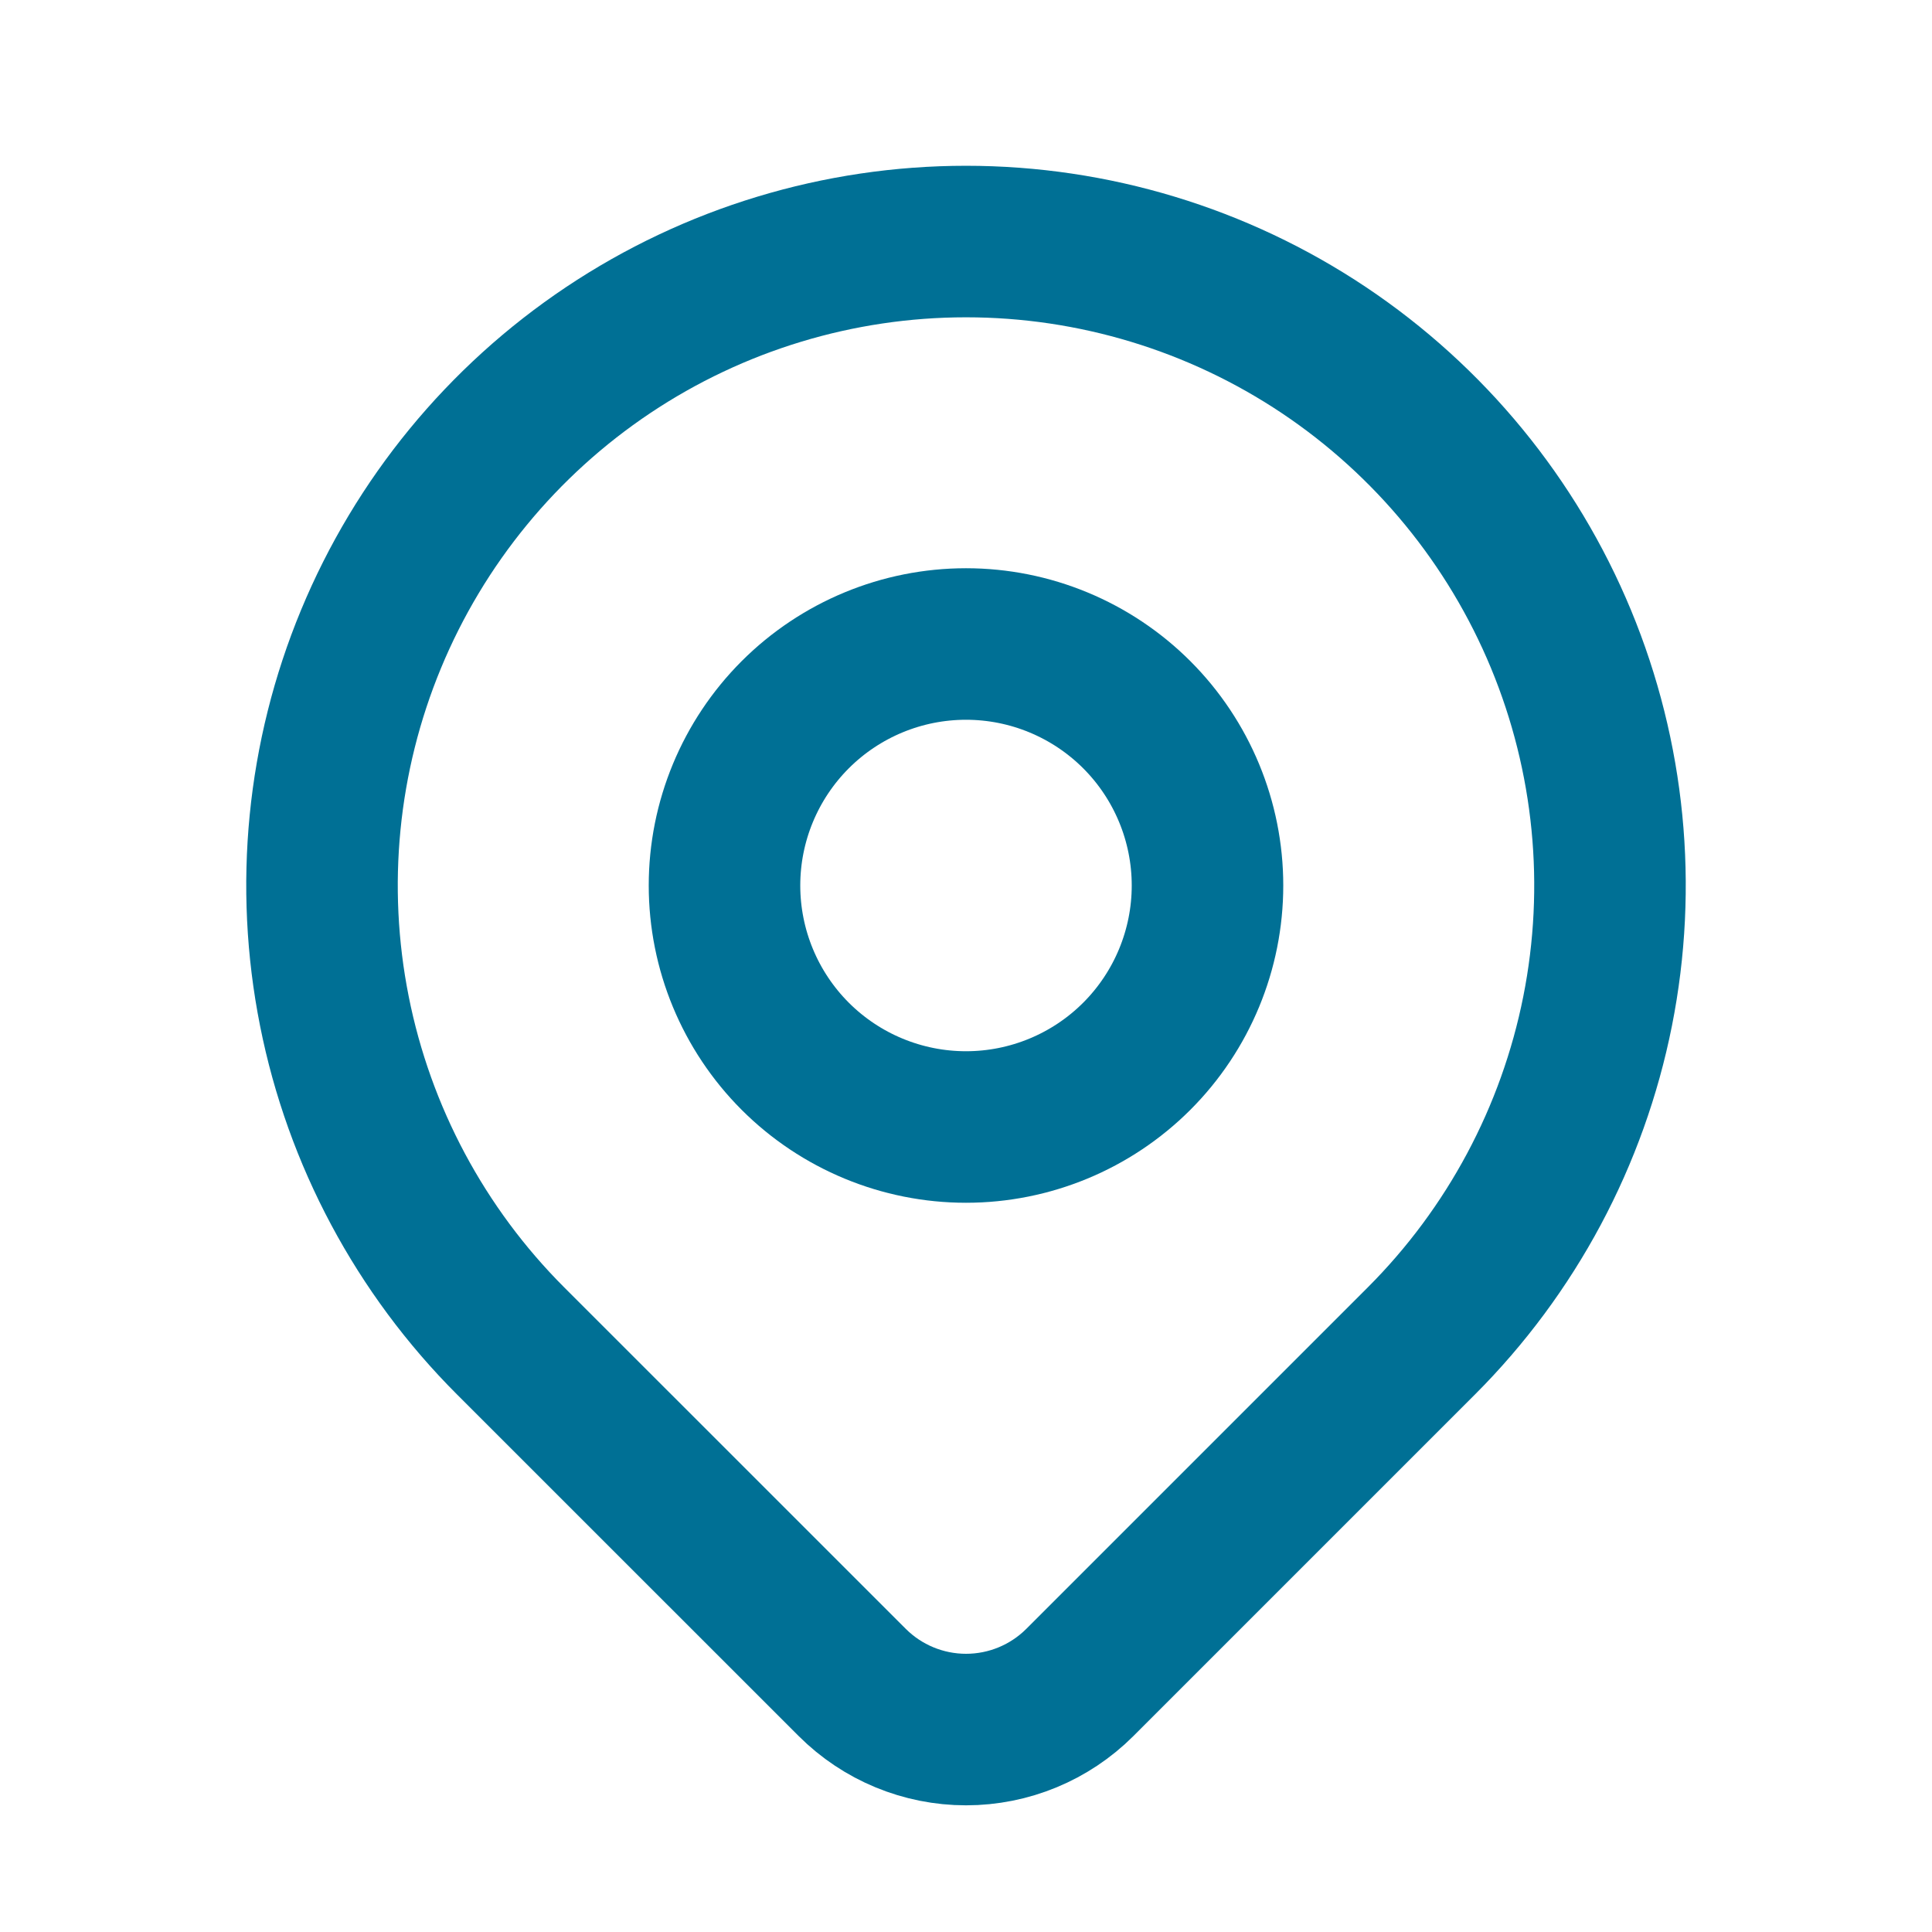
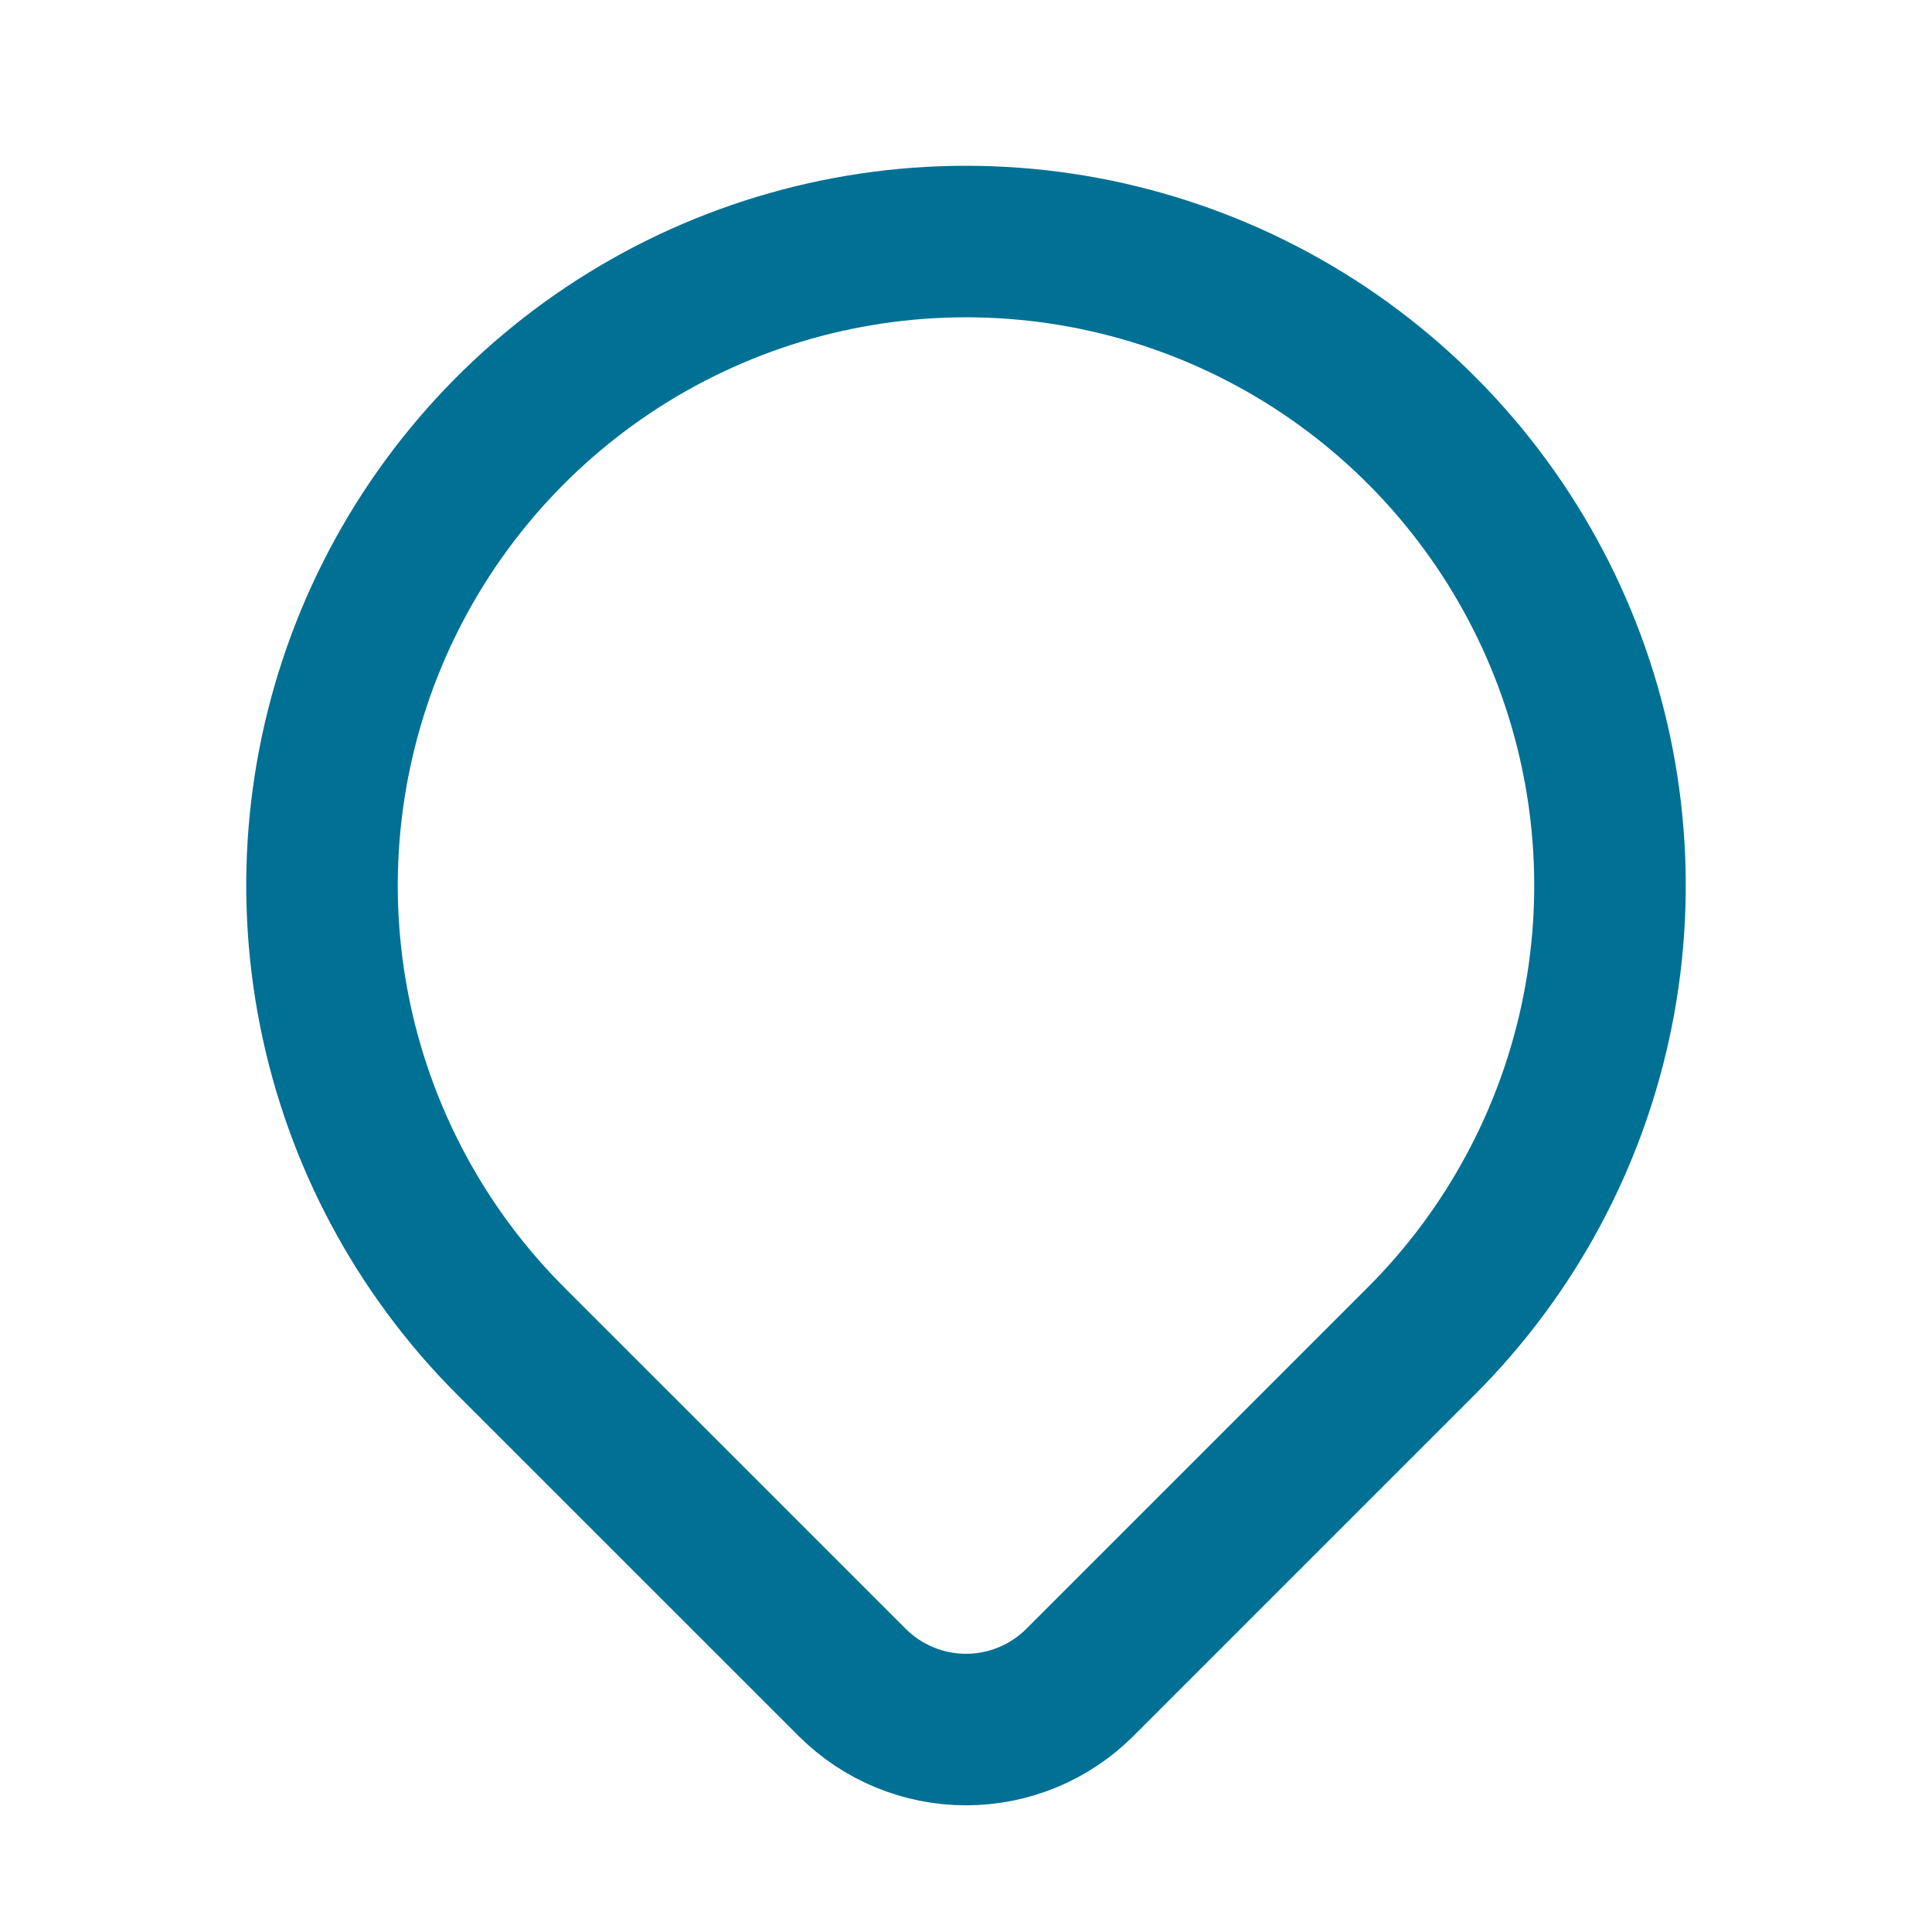
<svg xmlns="http://www.w3.org/2000/svg" width="51" height="51" viewBox="0 0 51 51" fill="none">
  <g clip-path="url(#clip0_3879_92706)">
-     <path d="M19.125 23.375C19.125 25.066 19.797 26.687 20.992 27.883C22.188 29.078 23.809 29.75 25.5 29.75C27.191 29.75 28.812 29.078 30.008 27.883C31.203 26.687 31.875 25.066 31.875 23.375C31.875 21.684 31.203 20.063 30.008 18.867C28.812 17.672 27.191 17 25.5 17C23.809 17 22.188 17.672 20.992 18.867C19.797 20.063 19.125 21.684 19.125 23.375Z" stroke="#007095" stroke-width="4" stroke-linecap="round" stroke-linejoin="round" />
    <path d="M37.521 35.397L28.505 44.413C27.708 45.209 26.628 45.656 25.501 45.656C24.375 45.656 23.294 45.209 22.497 44.413L13.479 35.397C11.101 33.019 9.482 29.99 8.827 26.692C8.171 23.395 8.507 19.977 9.794 16.87C11.081 13.764 13.26 11.109 16.055 9.241C18.851 7.373 22.138 6.376 25.5 6.376C28.862 6.376 32.149 7.373 34.945 9.241C37.74 11.109 39.919 13.764 41.206 16.87C42.493 19.977 42.829 23.395 42.173 26.692C41.517 29.99 39.898 33.019 37.521 35.397Z" stroke="#007095" stroke-width="4" stroke-linecap="round" stroke-linejoin="round" />
  </g>
  <defs>
    <clipPath id="clip0_3879_92706">
      <rect width="51" height="51" fill="white" />
    </clipPath>
  </defs>
</svg>